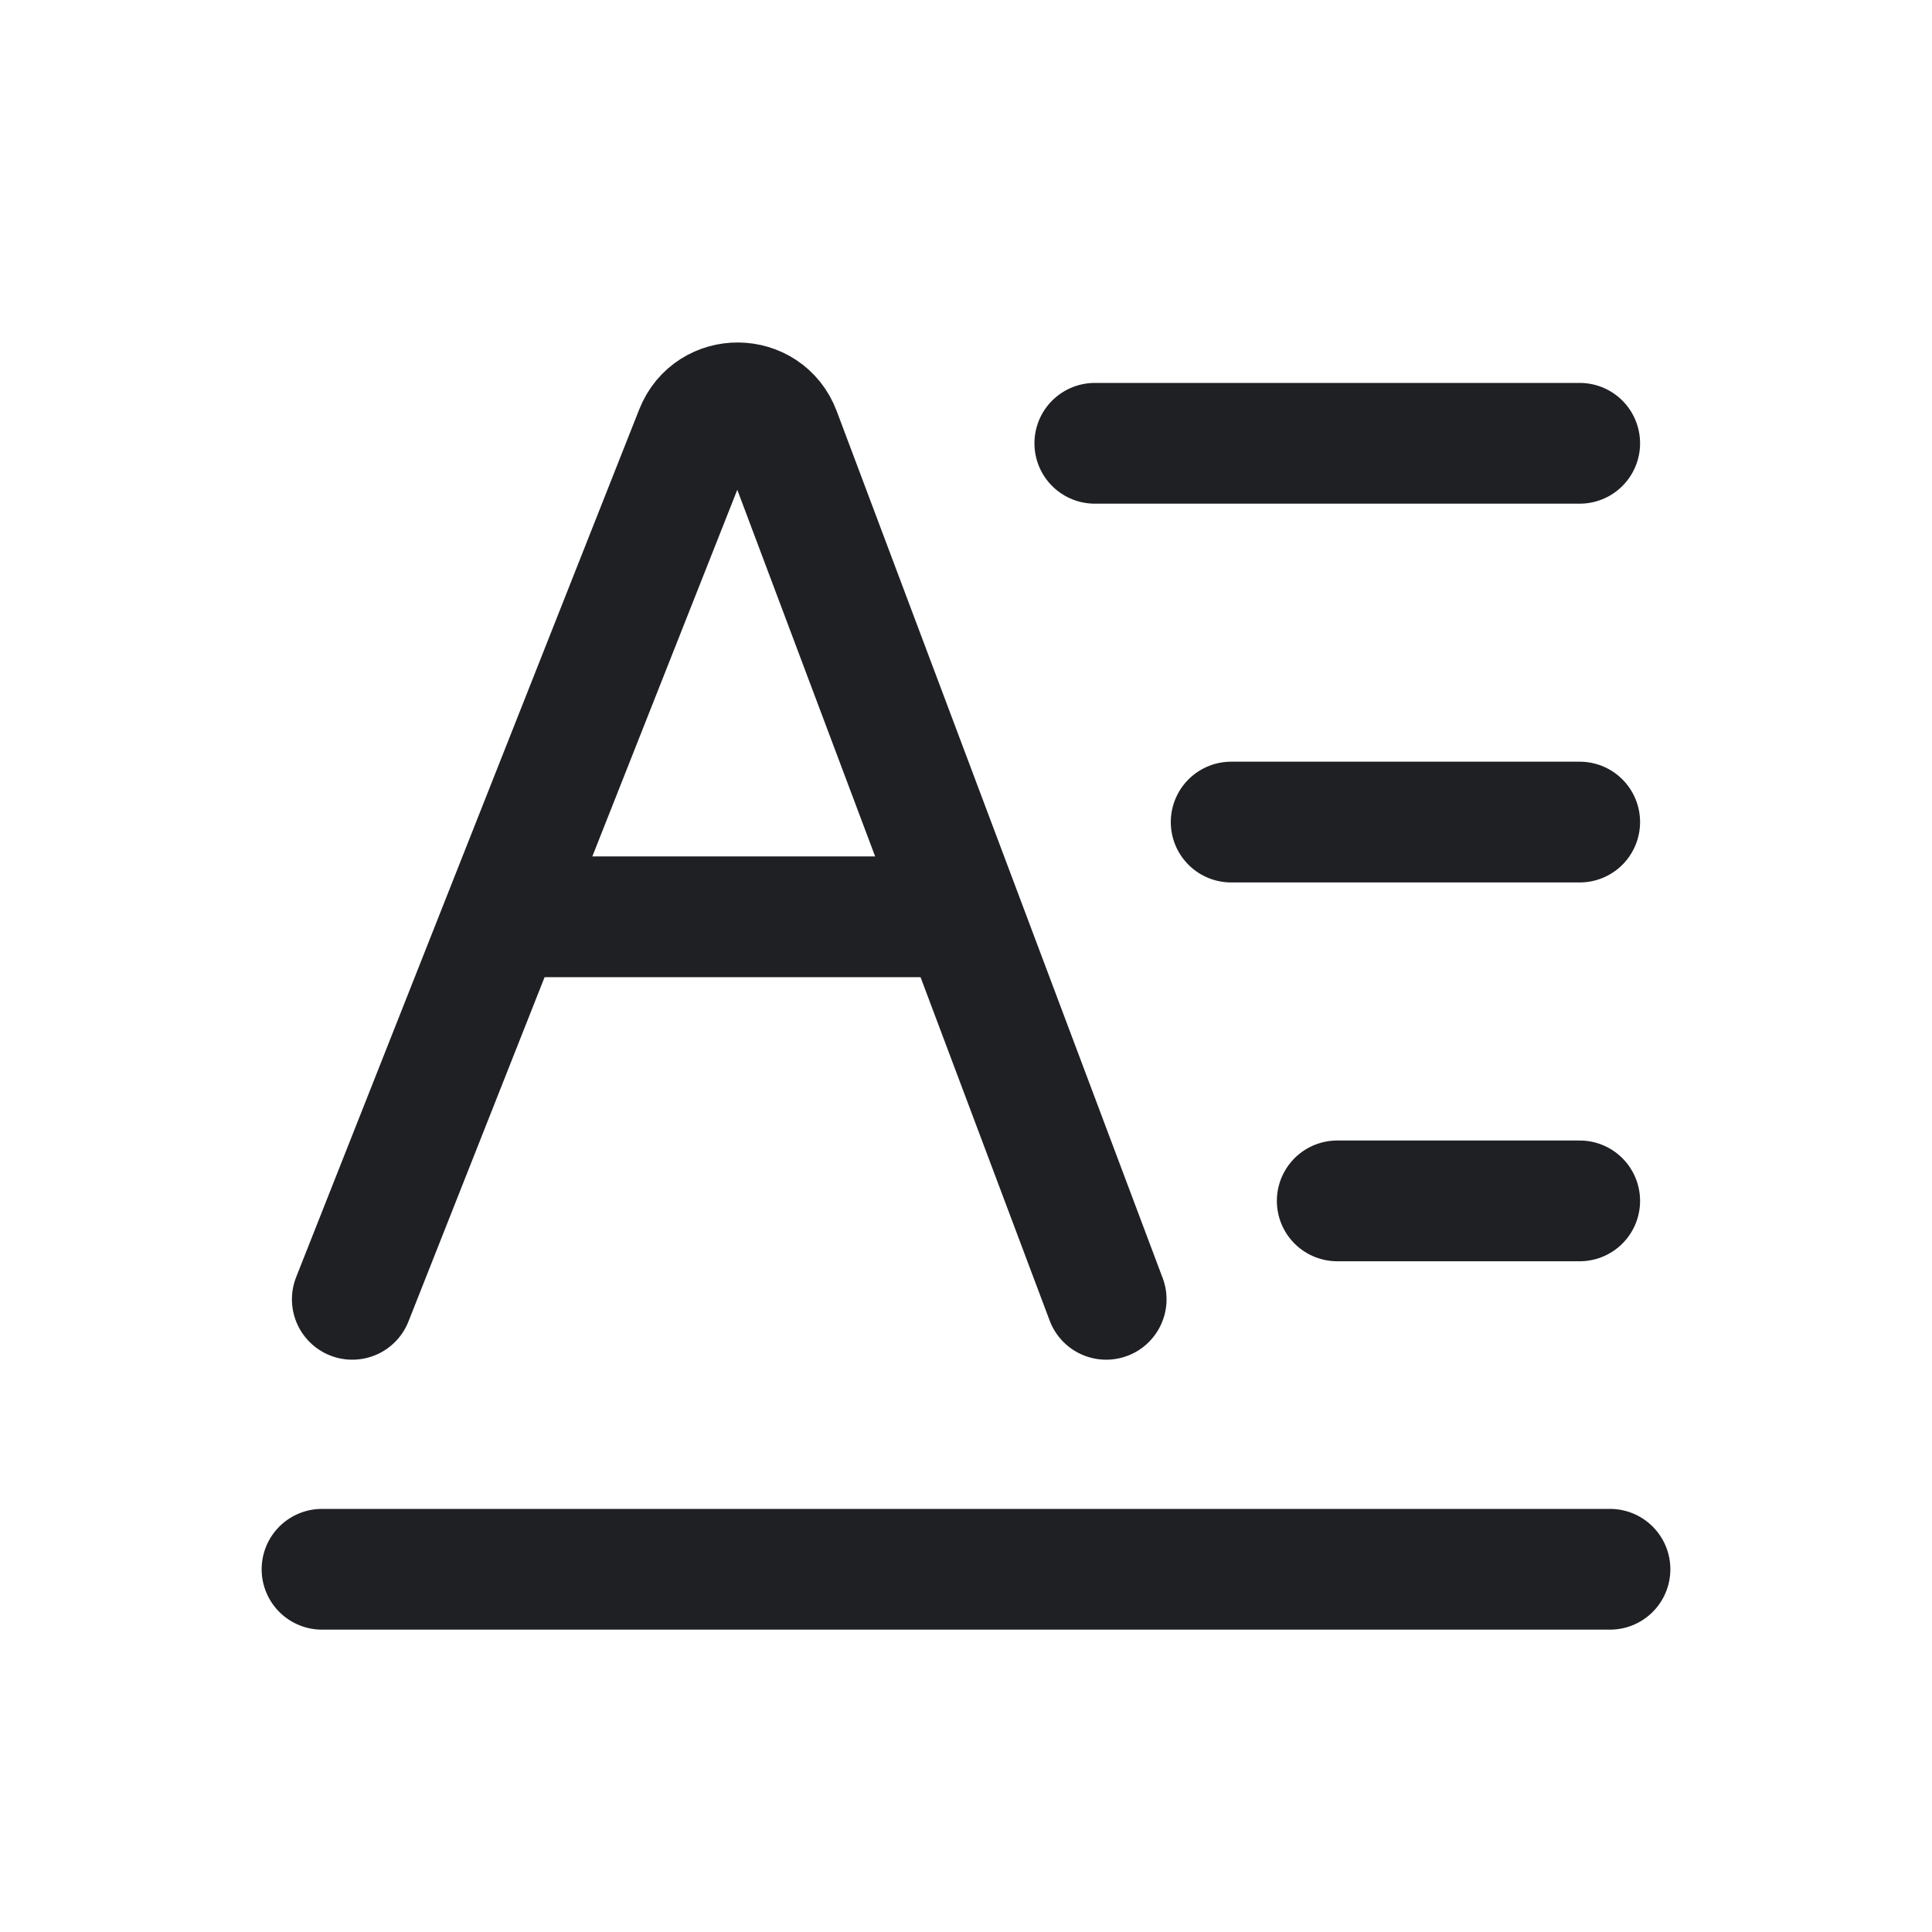
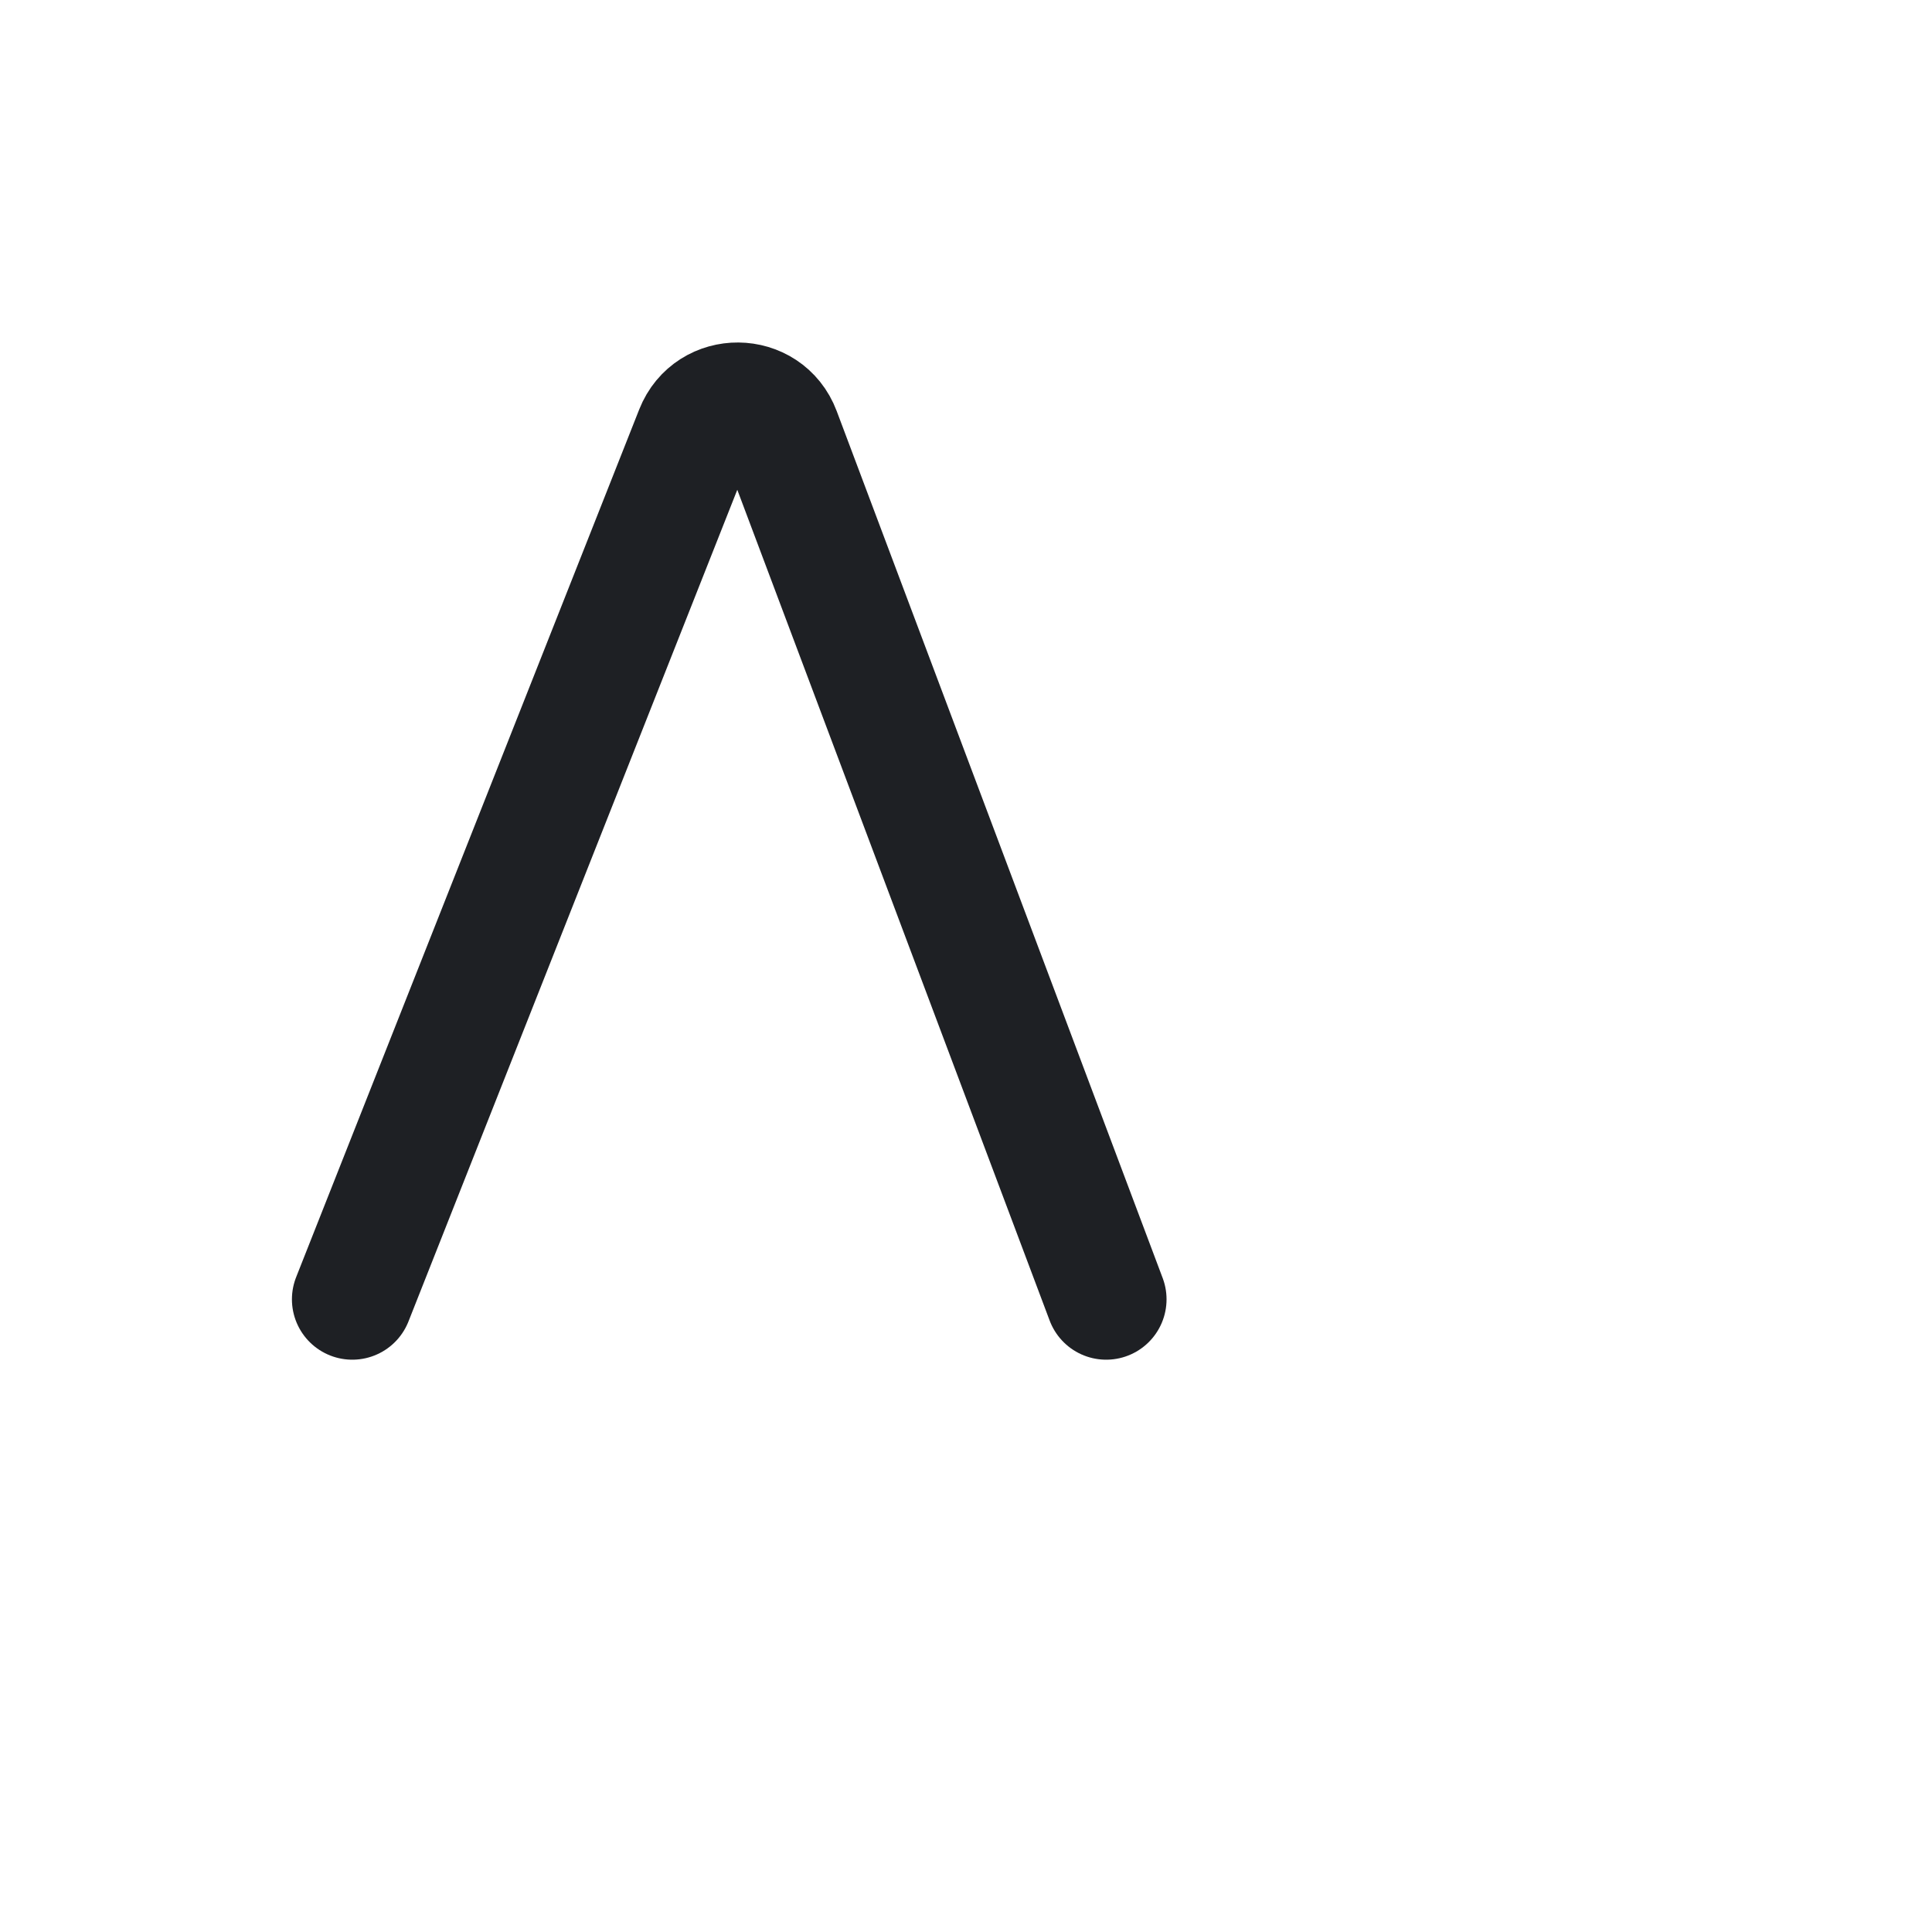
<svg xmlns="http://www.w3.org/2000/svg" width="40" height="40" viewBox="0 0 40 40" fill="none">
-   <path d="M6.667 32.49H33.333" stroke="#1E2024" stroke-width="2.5" stroke-linecap="round" />
  <path d="M7.294 26.901L14.397 8.936C14.713 8.135 15.85 8.145 16.153 8.951L22.902 26.901" stroke="#1E2024" stroke-width="2.5" stroke-linecap="round" />
-   <path d="M10.666 18.981H19.608" stroke="#1E2024" stroke-width="2.5" stroke-linecap="round" />
-   <path d="M22.667 9.178H32.706" stroke="#1E2024" stroke-width="2.5" stroke-linecap="round" />
-   <path d="M25.49 17.02L32.706 17.02" stroke="#1E2024" stroke-width="2.5" stroke-linecap="round" />
-   <path d="M27.686 24.863L32.706 24.863" stroke="#1E2024" stroke-width="2.5" stroke-linecap="round" />
</svg>